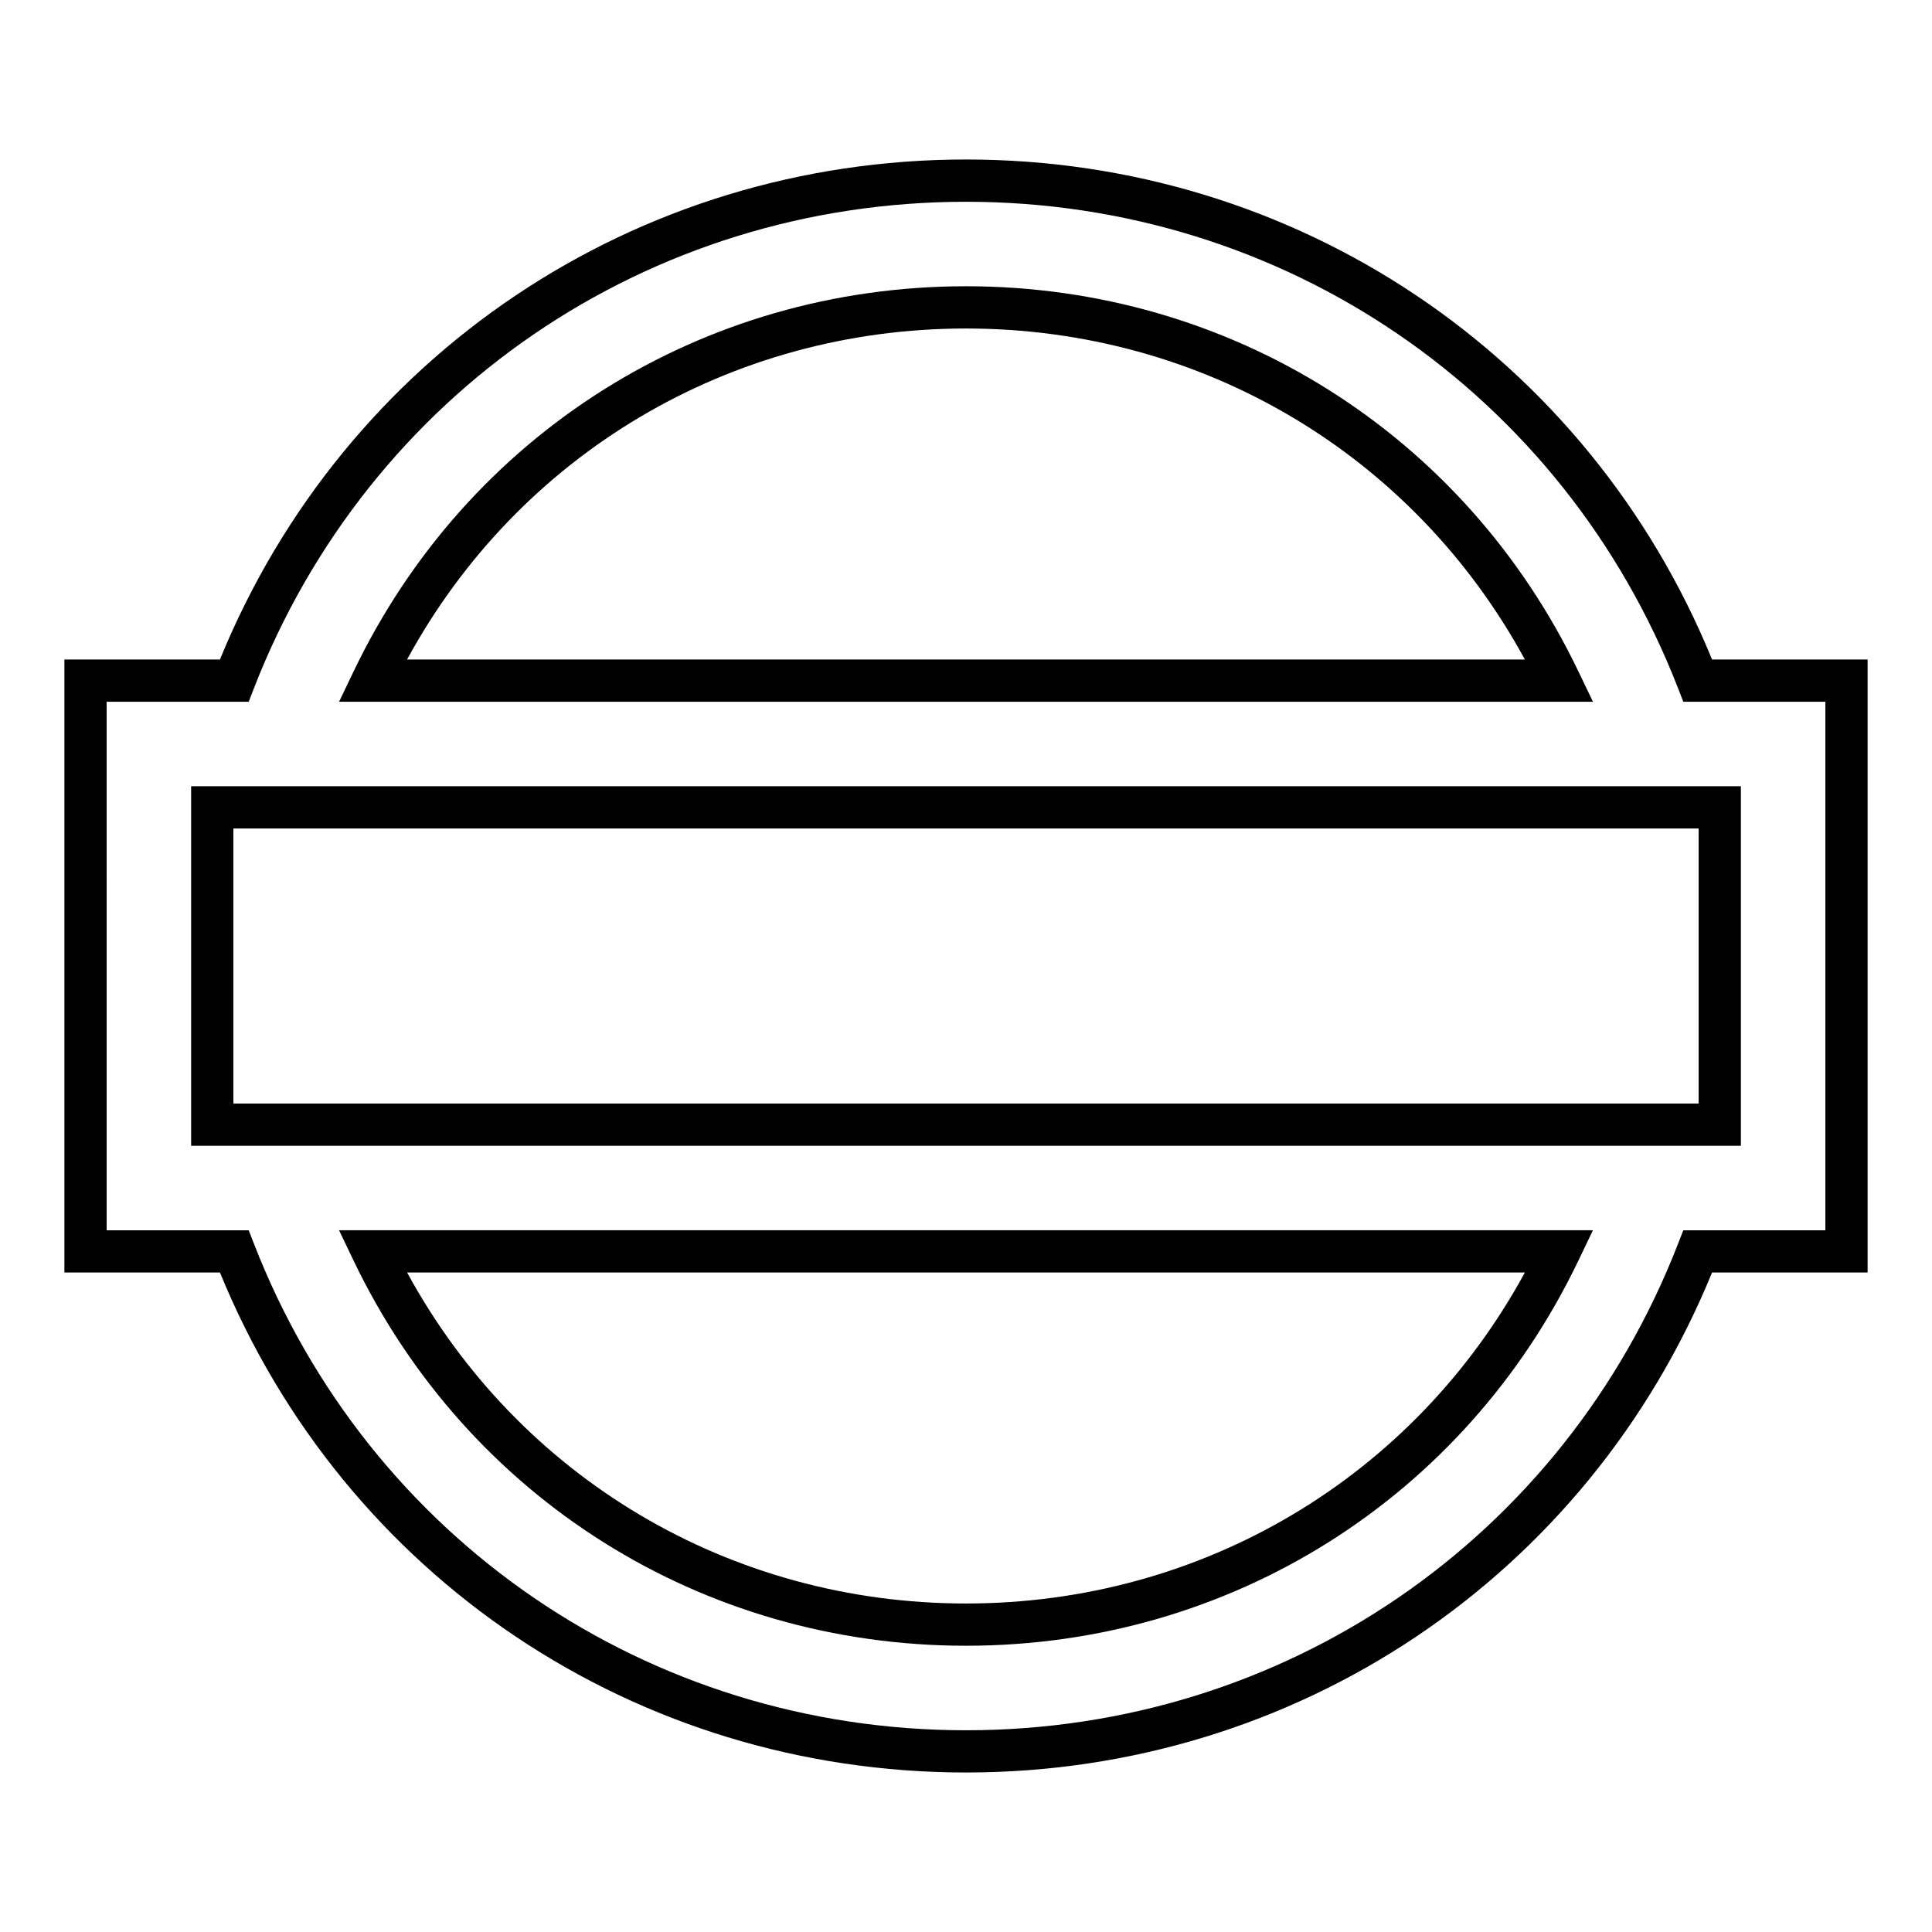
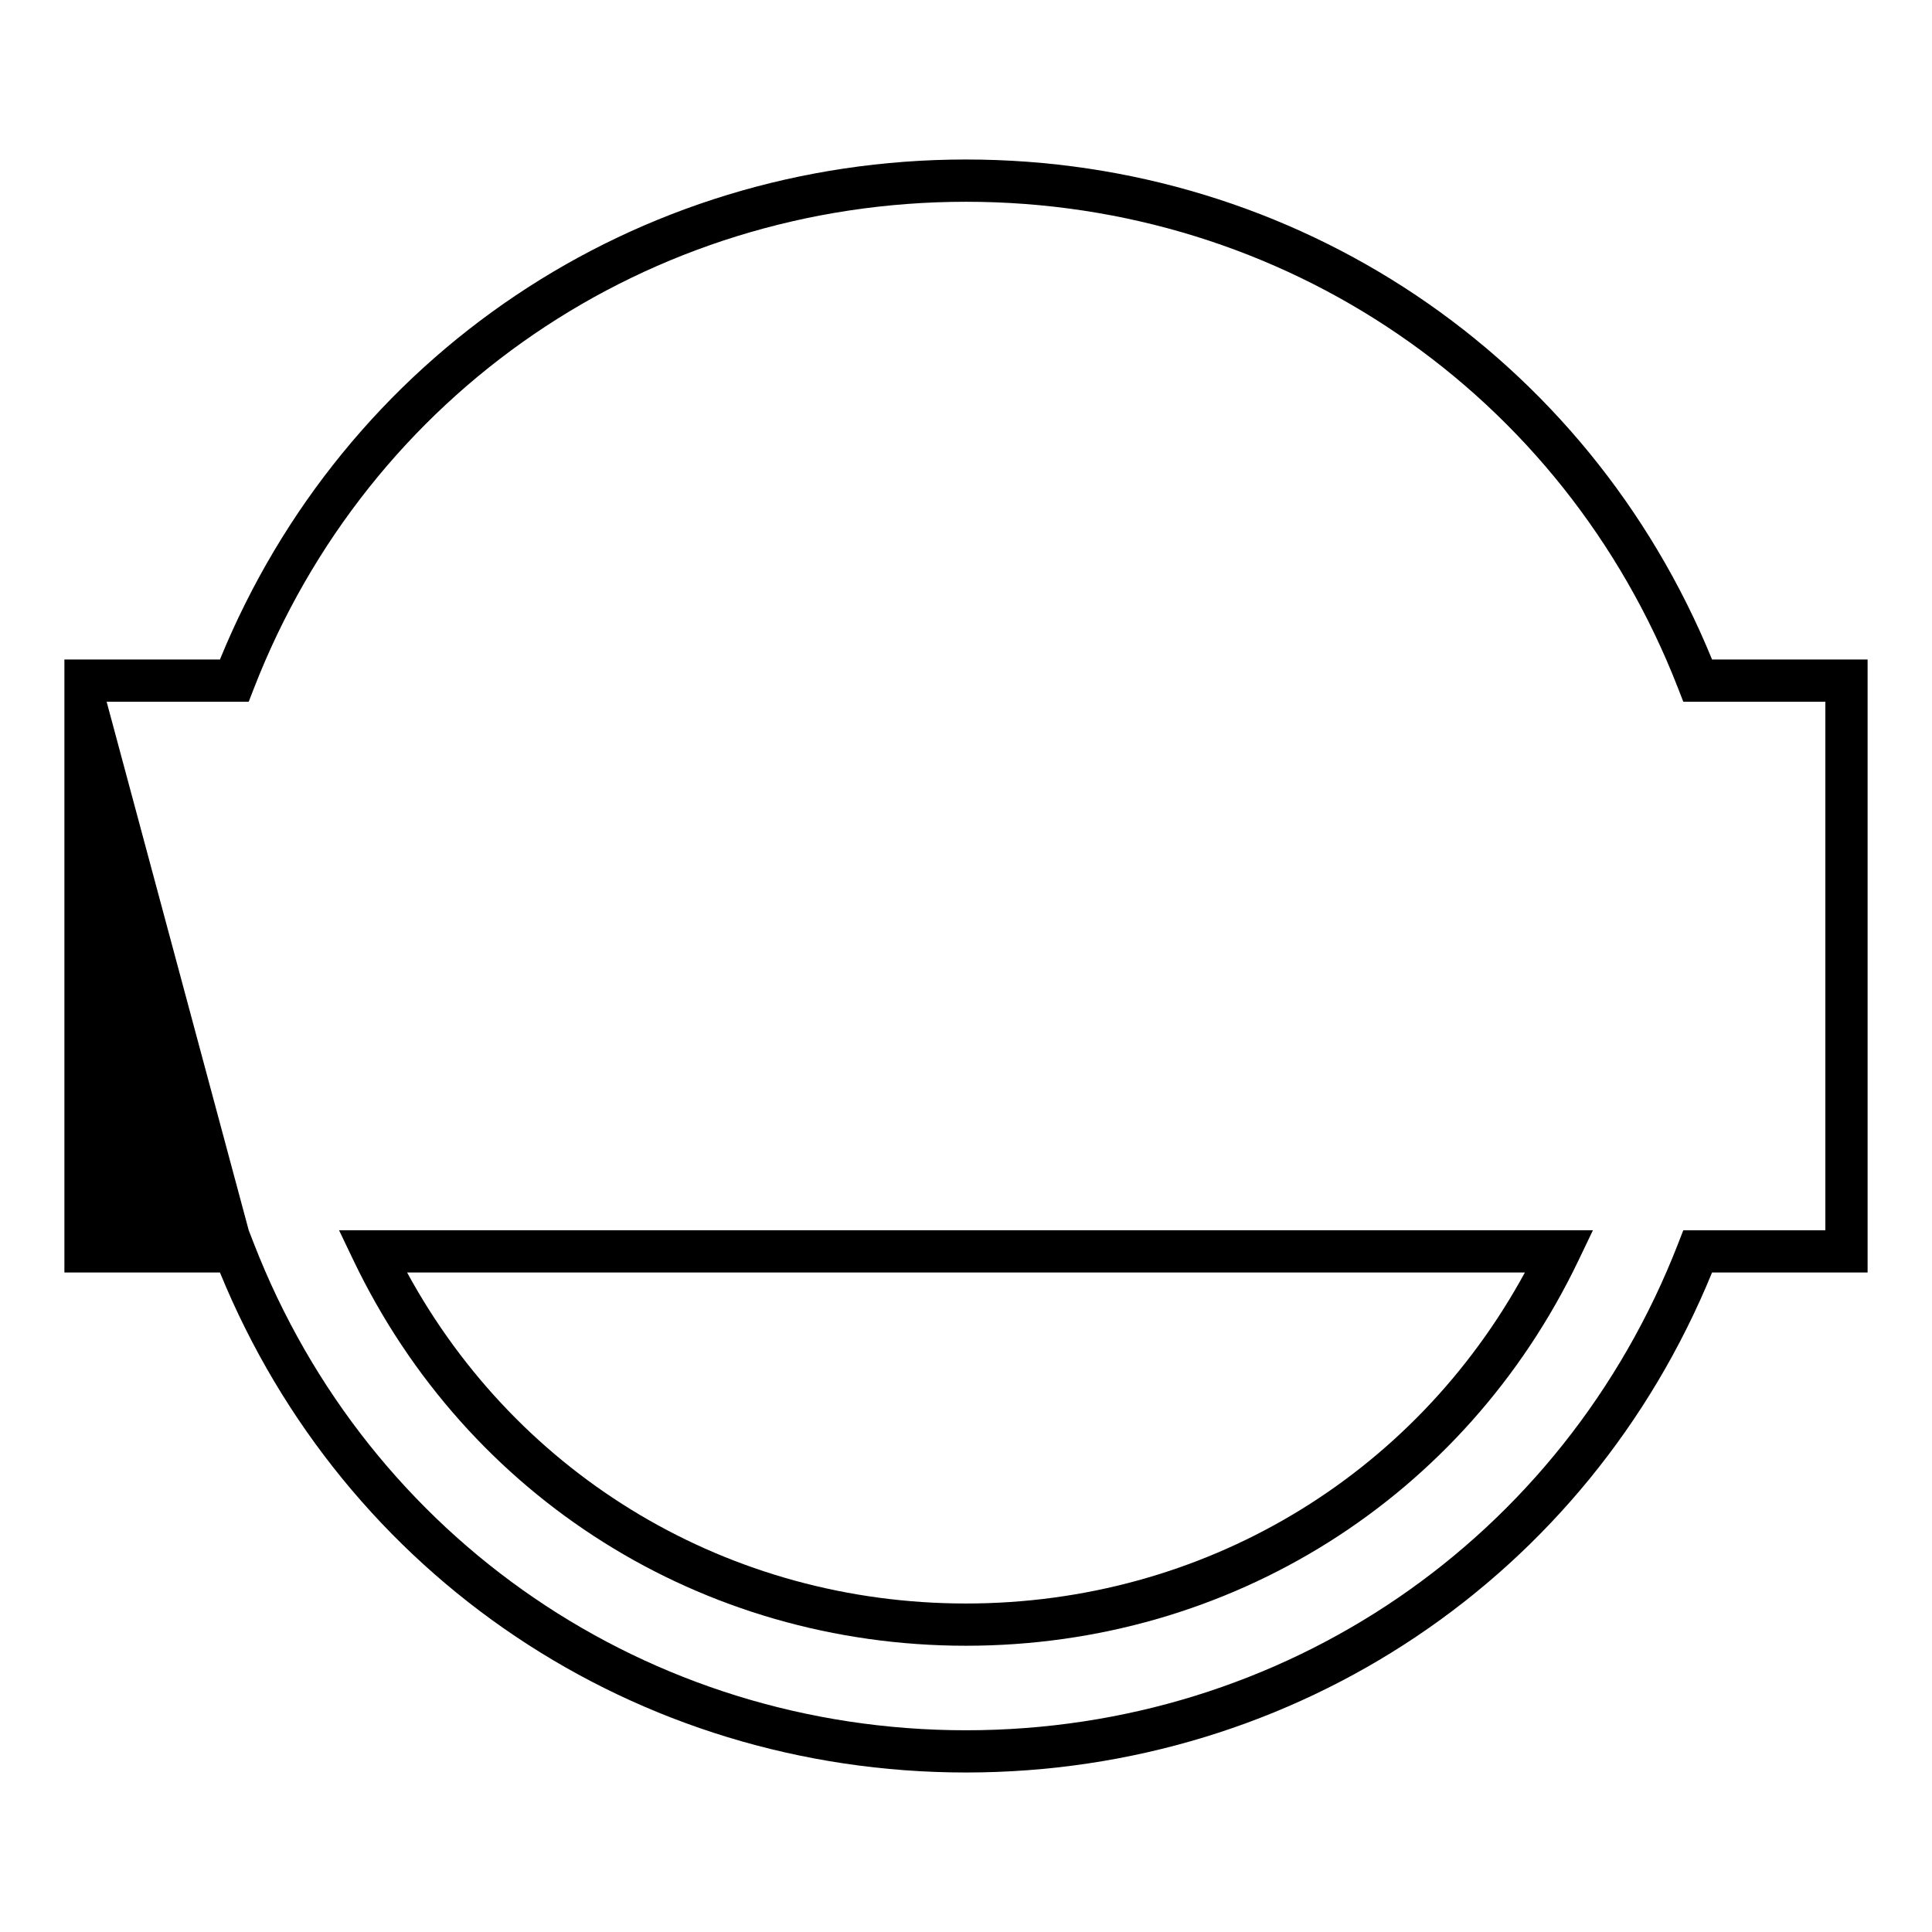
<svg xmlns="http://www.w3.org/2000/svg" fill="#000000" width="800px" height="800px" version="1.1" viewBox="144 144 512 512">
  <g>
-     <path d="m562.3 321.95c-30.164-62.973-92.355-102.09-162.3-102.09s-132.14 39.121-162.3 102.09l-3.84 8.016h332.29zm-310.42-3.18c29.578-54.332 85.535-87.715 148.11-87.715s118.54 33.383 148.11 87.715z" />
    <path d="m237.69 478.05c30.168 62.969 92.359 102.09 162.31 102.09s132.14-39.121 162.3-102.09l3.84-8.016-332.29-0.004zm310.42 3.176c-29.578 54.336-85.535 87.719-148.11 87.719-62.578 0-118.54-33.383-148.11-87.715z" />
-     <path d="m605.35 352.36h-410.7v95.285h410.7zm-11.195 84.09h-388.31v-72.895h388.31z" />
-     <path d="m400 613.73c87.551 0 164.74-51.875 197.71-132.5h41.223v-162.46h-41.223c-32.977-80.625-110.17-132.5-197.71-132.5-87.551 0-164.74 51.875-197.71 132.5h-41.223v162.46h41.223c32.977 80.625 110.16 132.5 197.71 132.5zm-227.74-283.76h37.648l1.387-3.57c30.449-78.32 104.52-128.93 188.71-128.93 84.18 0 158.25 50.609 188.7 128.93l1.387 3.57h37.648v140.07h-37.652l-1.387 3.57c-30.449 78.32-104.52 128.93-188.7 128.93s-158.25-50.609-188.7-128.93l-1.387-3.57h-37.652z" />
+     <path d="m400 613.73c87.551 0 164.74-51.875 197.71-132.5h41.223v-162.46h-41.223c-32.977-80.625-110.17-132.5-197.71-132.5-87.551 0-164.74 51.875-197.71 132.5h-41.223v162.46h41.223c32.977 80.625 110.16 132.5 197.71 132.5zm-227.74-283.76h37.648l1.387-3.57c30.449-78.32 104.52-128.93 188.71-128.93 84.18 0 158.25 50.609 188.7 128.93l1.387 3.57h37.648v140.07h-37.652l-1.387 3.57c-30.449 78.32-104.52 128.93-188.7 128.93s-158.25-50.609-188.7-128.93l-1.387-3.57z" />
  </g>
</svg>